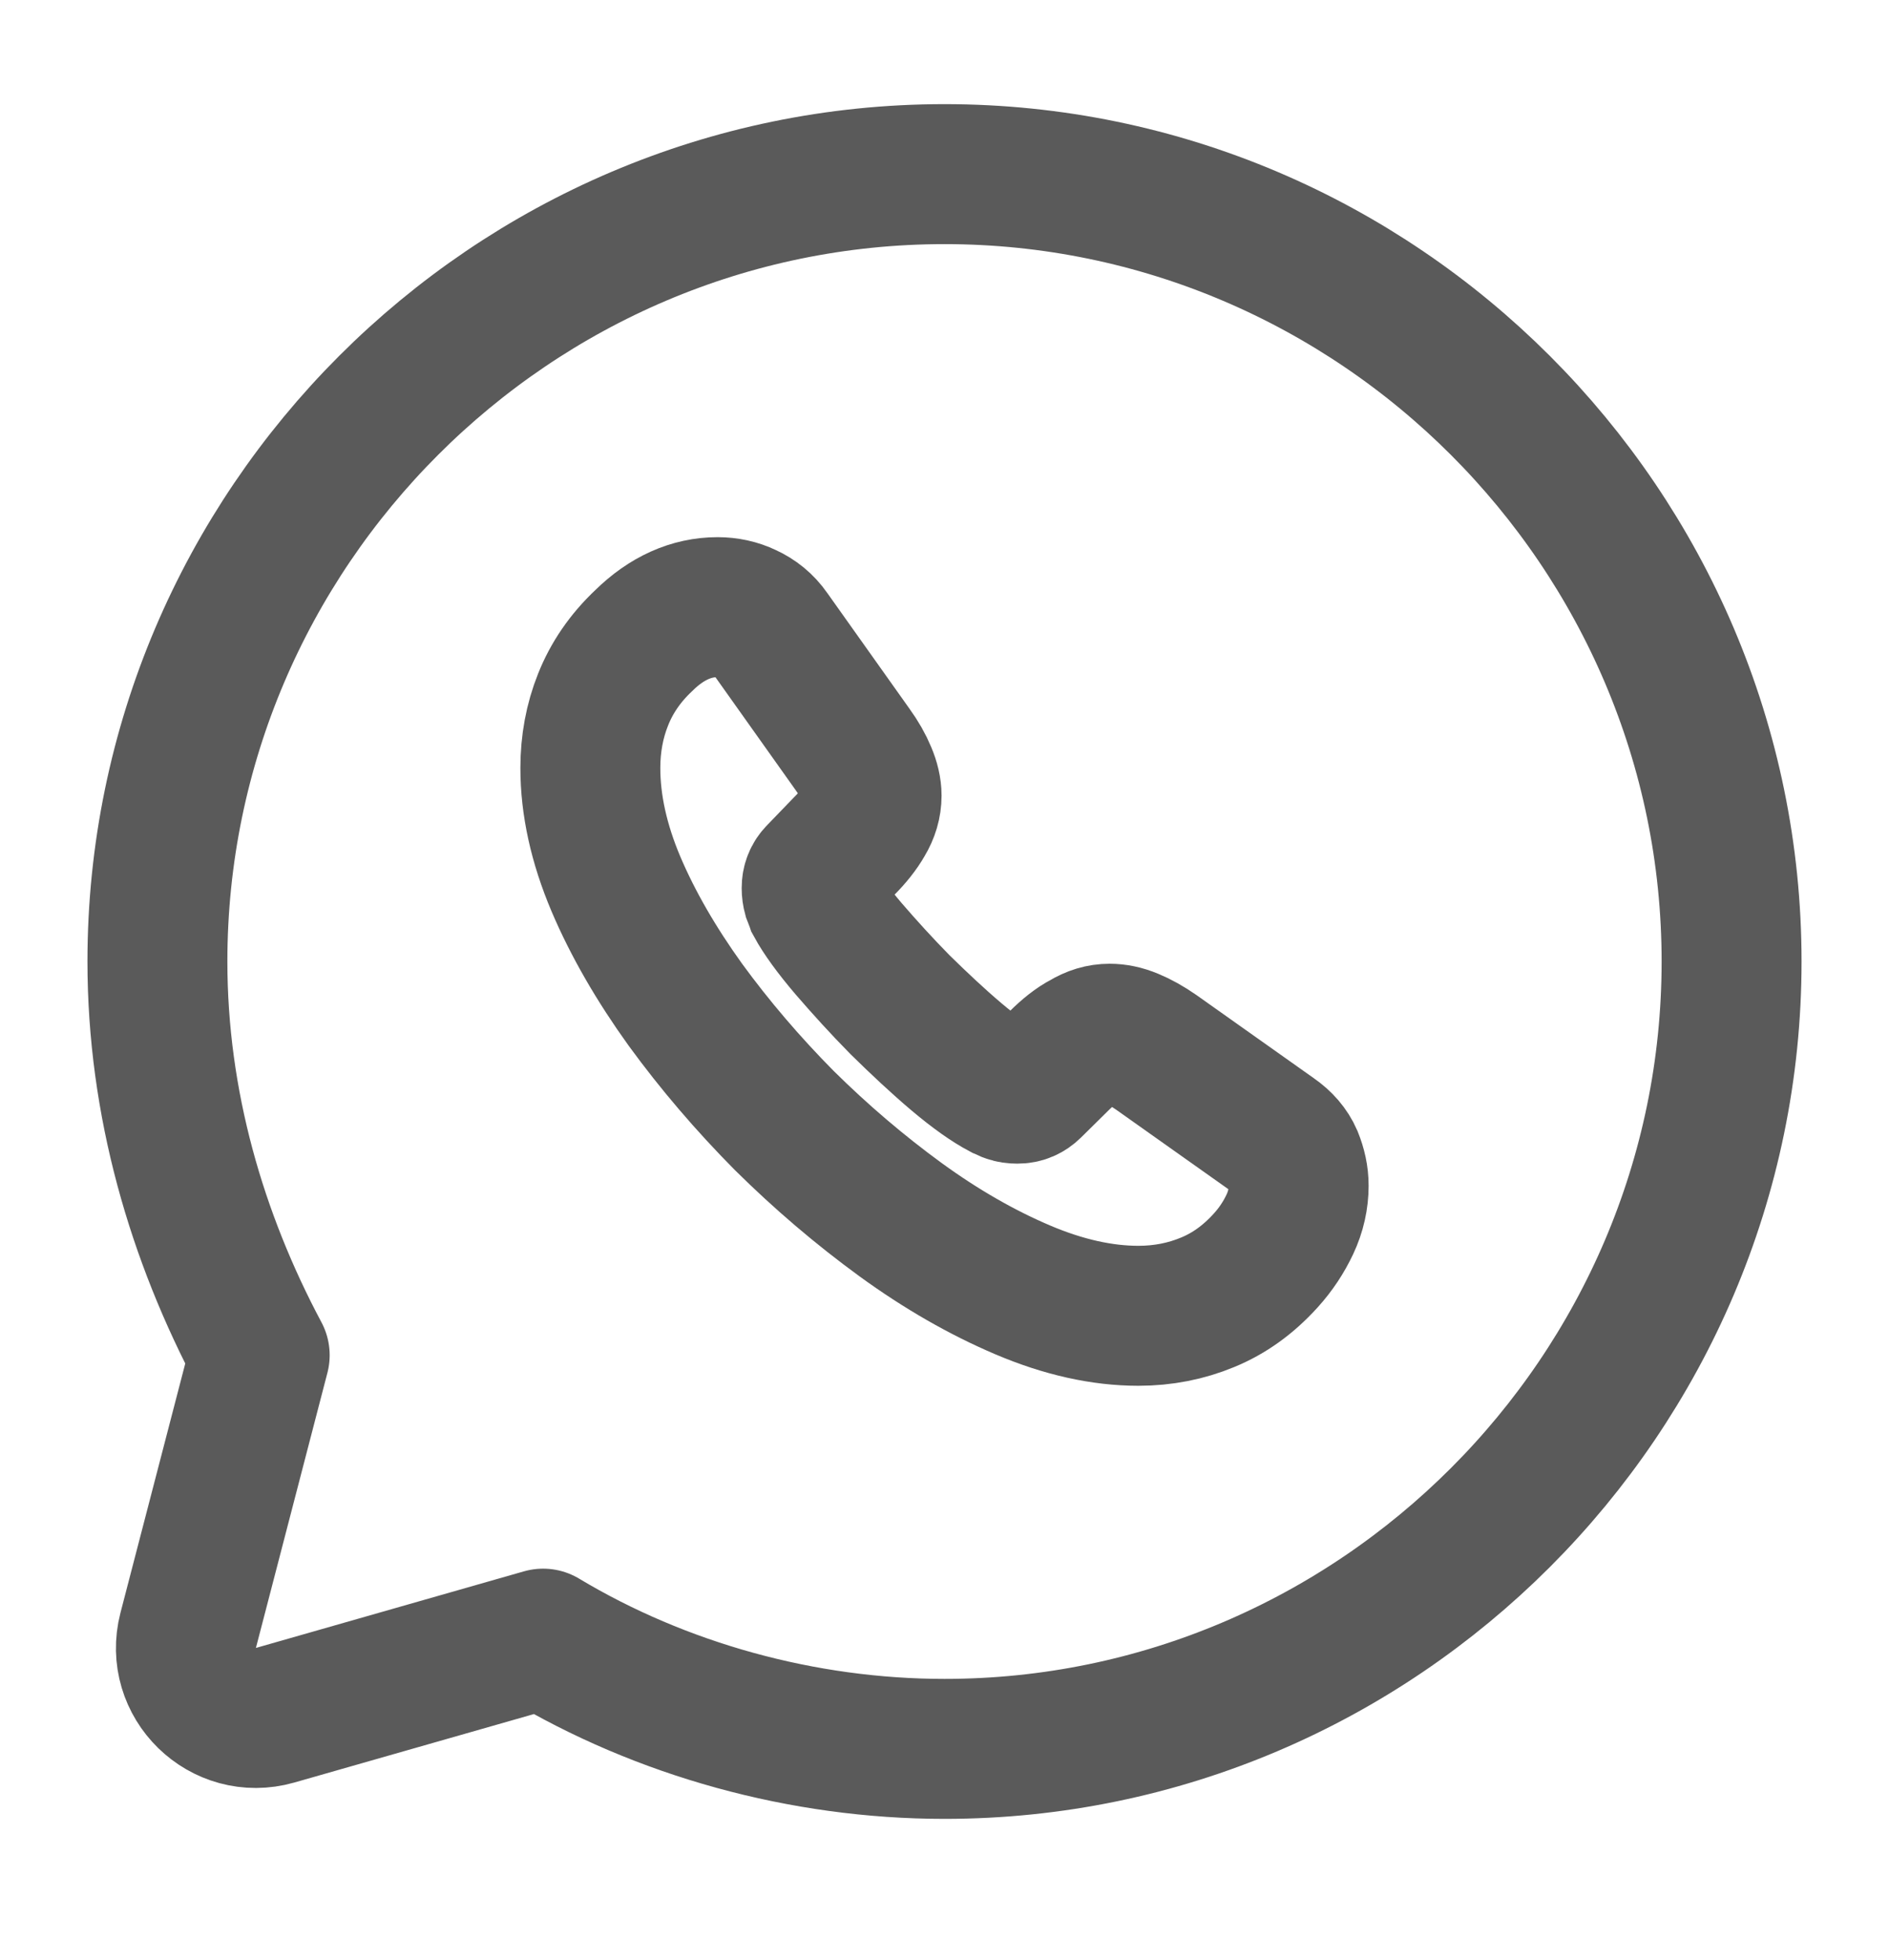
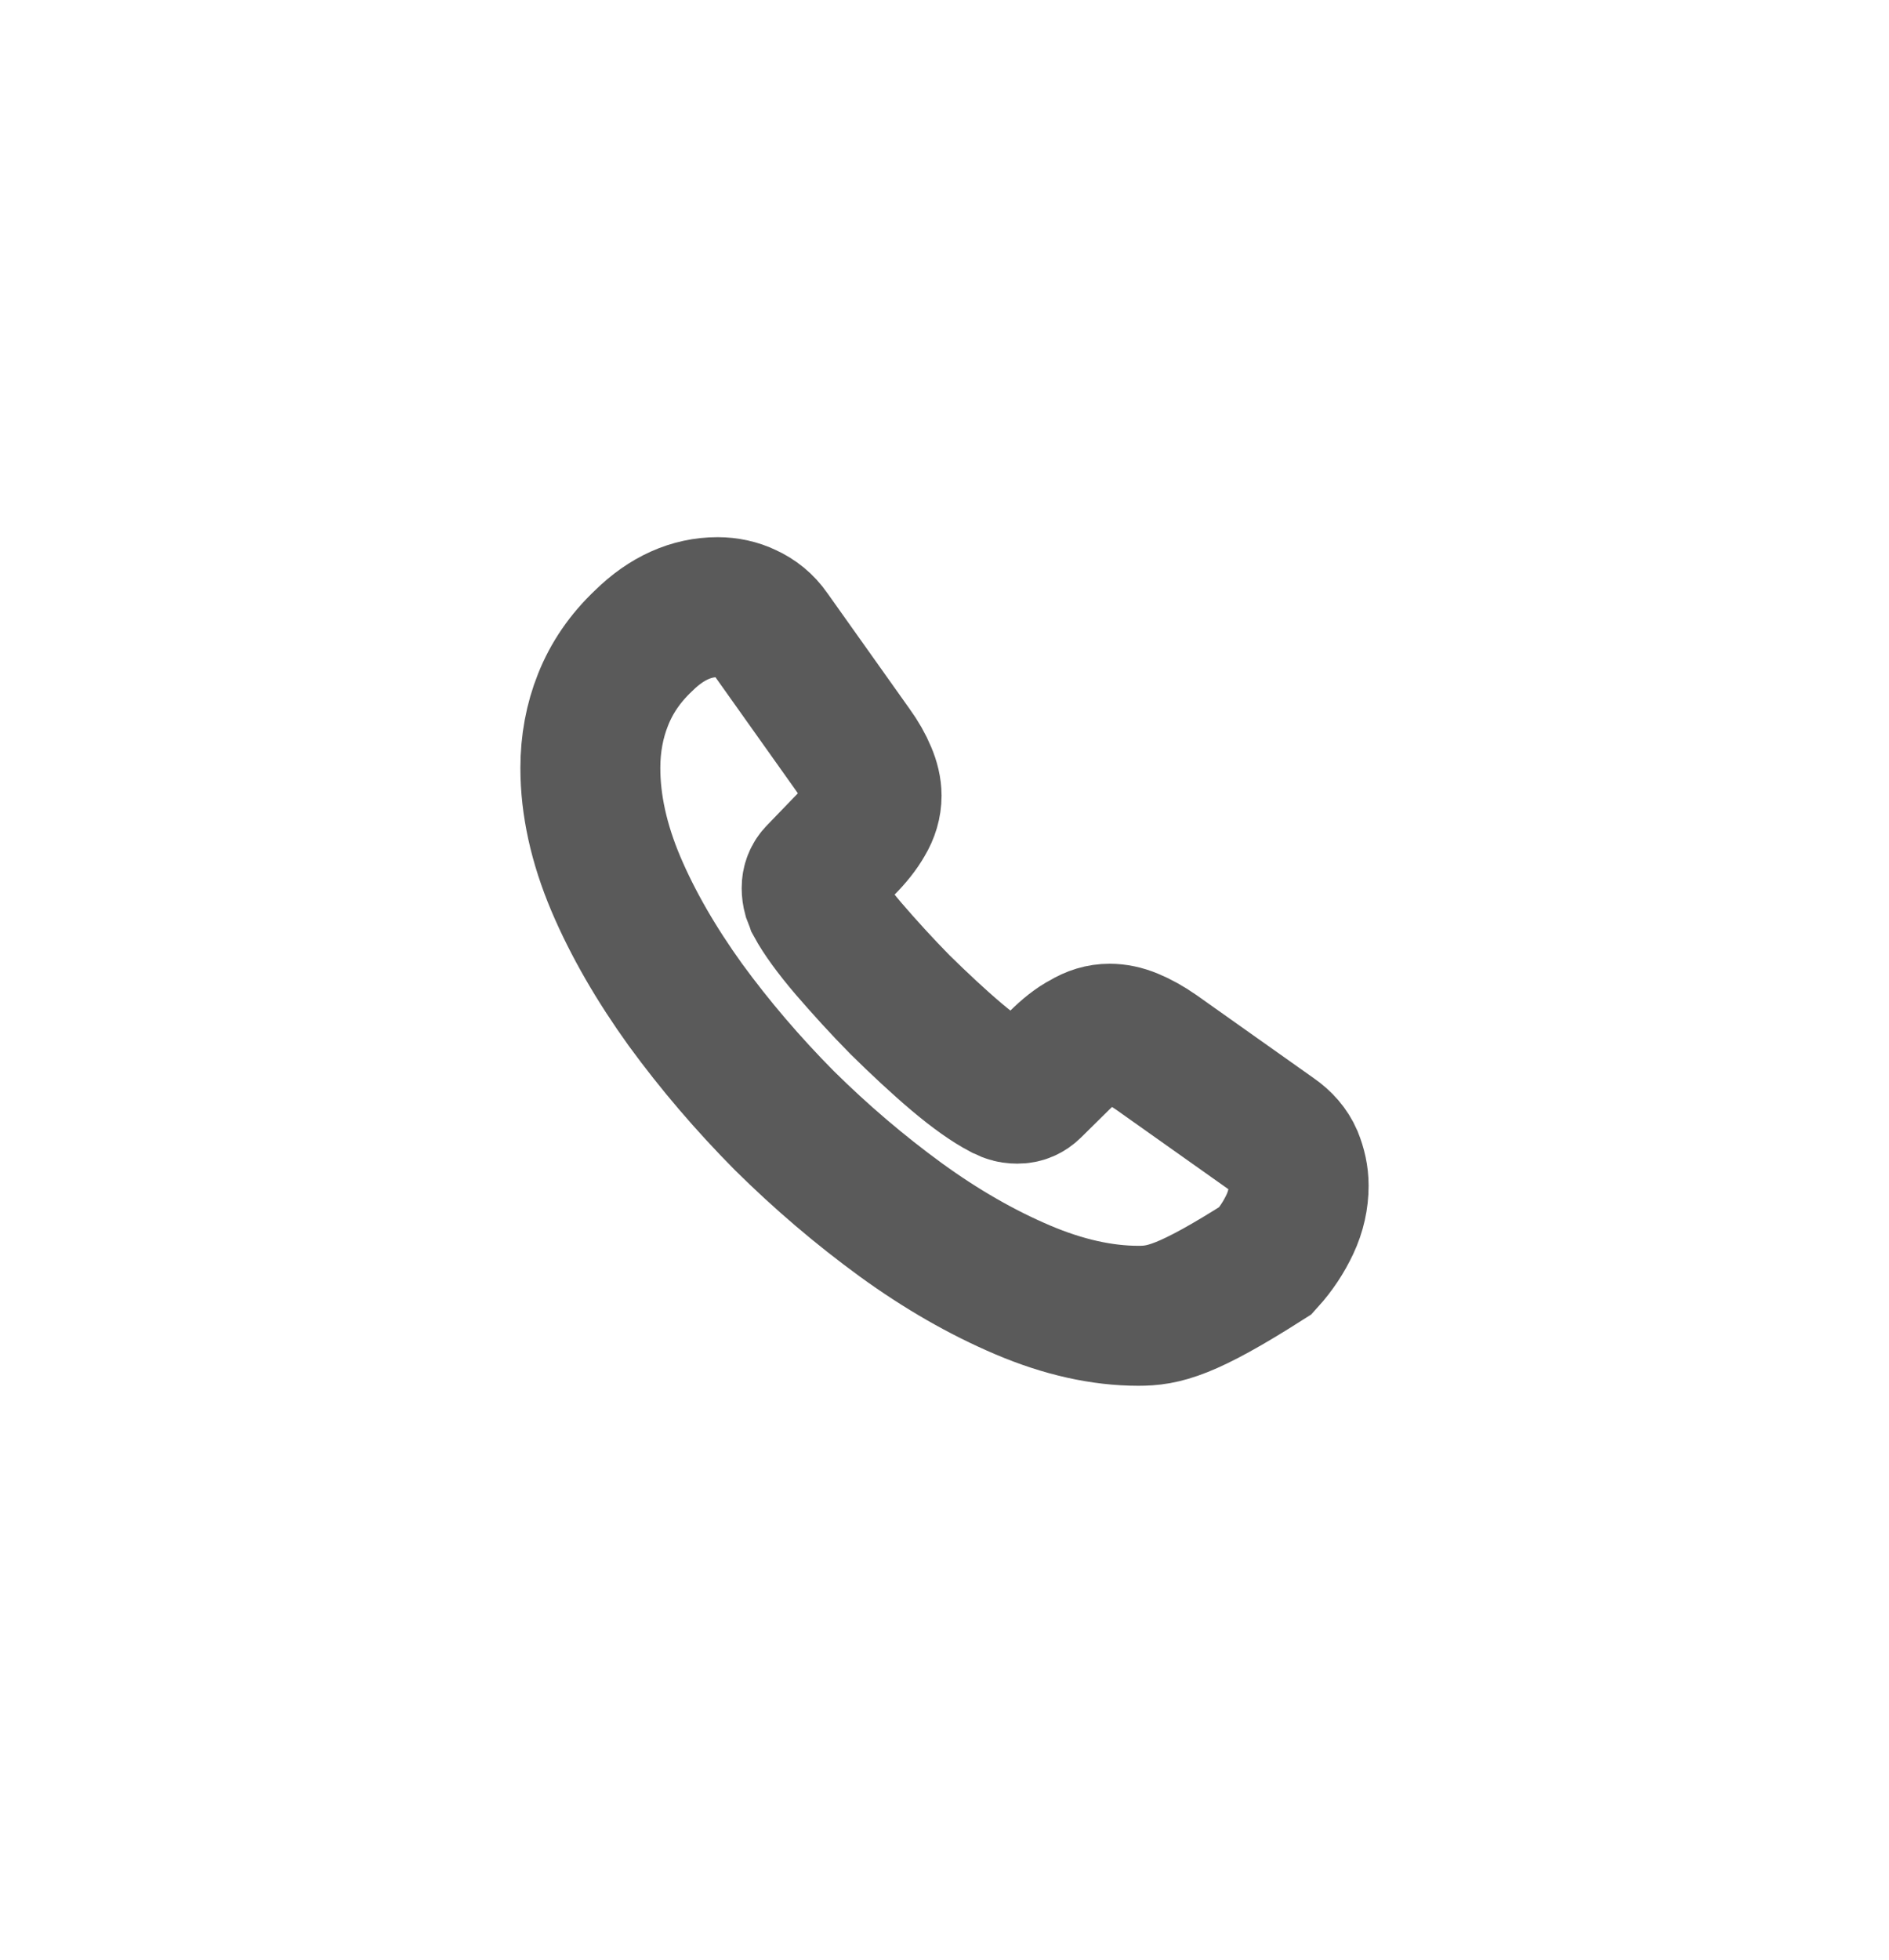
<svg xmlns="http://www.w3.org/2000/svg" width="27" height="28" viewBox="0 0 27 28" fill="none">
-   <path d="M7.763 23.413C9.45 24.425 11.475 24.988 13.5 24.988C19.688 24.988 24.75 19.925 24.75 13.738C24.75 7.55 19.688 2.488 13.5 2.488C7.312 2.488 2.25 7.55 2.25 13.738C2.25 15.762 2.812 17.675 3.712 19.363L2.69 23.294C2.496 24.043 3.189 24.719 3.933 24.507L7.763 23.413Z" stroke="#5A5A5A" stroke-width="2" stroke-miterlimit="10" stroke-linecap="round" stroke-linejoin="round" />
-   <path d="M18.562 16.942C18.562 17.124 18.522 17.312 18.436 17.494C18.35 17.676 18.238 17.848 18.091 18.01C17.843 18.284 17.569 18.481 17.259 18.608C16.955 18.734 16.626 18.8 16.271 18.8C15.754 18.8 15.201 18.678 14.618 18.43C14.035 18.182 13.452 17.848 12.874 17.428C12.291 17.003 11.738 16.532 11.211 16.011C10.689 15.484 10.217 14.932 9.796 14.355C9.381 13.778 9.046 13.201 8.803 12.629C8.559 12.052 8.438 11.5 8.438 10.973C8.438 10.629 8.498 10.3 8.62 9.996C8.742 9.688 8.934 9.404 9.203 9.151C9.528 8.832 9.882 8.675 10.258 8.675C10.4 8.675 10.542 8.705 10.668 8.766C10.8 8.827 10.917 8.918 11.008 9.05L12.184 10.705C12.276 10.832 12.341 10.948 12.387 11.059C12.433 11.166 12.458 11.272 12.458 11.368C12.458 11.49 12.423 11.611 12.352 11.728C12.286 11.844 12.189 11.966 12.068 12.087L11.682 12.487C11.627 12.543 11.601 12.609 11.601 12.69C11.601 12.73 11.606 12.765 11.617 12.806C11.632 12.847 11.647 12.877 11.657 12.907C11.748 13.074 11.905 13.292 12.129 13.555C12.357 13.819 12.6 14.087 12.864 14.355C13.137 14.623 13.401 14.871 13.67 15.099C13.934 15.322 14.152 15.474 14.324 15.565C14.349 15.575 14.38 15.59 14.415 15.606C14.456 15.621 14.496 15.626 14.542 15.626C14.628 15.626 14.694 15.595 14.75 15.54L15.135 15.16C15.262 15.034 15.383 14.937 15.5 14.877C15.617 14.806 15.733 14.77 15.86 14.77C15.957 14.77 16.058 14.79 16.169 14.836C16.281 14.882 16.398 14.947 16.524 15.034L18.203 16.223C18.334 16.314 18.426 16.421 18.481 16.547C18.532 16.674 18.562 16.8 18.562 16.942Z" stroke="#5A5A5A" stroke-width="2" stroke-miterlimit="10" />
+   <path d="M18.562 16.942C18.562 17.124 18.522 17.312 18.436 17.494C18.35 17.676 18.238 17.848 18.091 18.01C16.955 18.734 16.626 18.8 16.271 18.8C15.754 18.8 15.201 18.678 14.618 18.43C14.035 18.182 13.452 17.848 12.874 17.428C12.291 17.003 11.738 16.532 11.211 16.011C10.689 15.484 10.217 14.932 9.796 14.355C9.381 13.778 9.046 13.201 8.803 12.629C8.559 12.052 8.438 11.5 8.438 10.973C8.438 10.629 8.498 10.3 8.62 9.996C8.742 9.688 8.934 9.404 9.203 9.151C9.528 8.832 9.882 8.675 10.258 8.675C10.4 8.675 10.542 8.705 10.668 8.766C10.8 8.827 10.917 8.918 11.008 9.05L12.184 10.705C12.276 10.832 12.341 10.948 12.387 11.059C12.433 11.166 12.458 11.272 12.458 11.368C12.458 11.49 12.423 11.611 12.352 11.728C12.286 11.844 12.189 11.966 12.068 12.087L11.682 12.487C11.627 12.543 11.601 12.609 11.601 12.69C11.601 12.73 11.606 12.765 11.617 12.806C11.632 12.847 11.647 12.877 11.657 12.907C11.748 13.074 11.905 13.292 12.129 13.555C12.357 13.819 12.6 14.087 12.864 14.355C13.137 14.623 13.401 14.871 13.67 15.099C13.934 15.322 14.152 15.474 14.324 15.565C14.349 15.575 14.38 15.59 14.415 15.606C14.456 15.621 14.496 15.626 14.542 15.626C14.628 15.626 14.694 15.595 14.75 15.54L15.135 15.16C15.262 15.034 15.383 14.937 15.5 14.877C15.617 14.806 15.733 14.77 15.86 14.77C15.957 14.77 16.058 14.79 16.169 14.836C16.281 14.882 16.398 14.947 16.524 15.034L18.203 16.223C18.334 16.314 18.426 16.421 18.481 16.547C18.532 16.674 18.562 16.8 18.562 16.942Z" stroke="#5A5A5A" stroke-width="2" stroke-miterlimit="10" />
</svg>